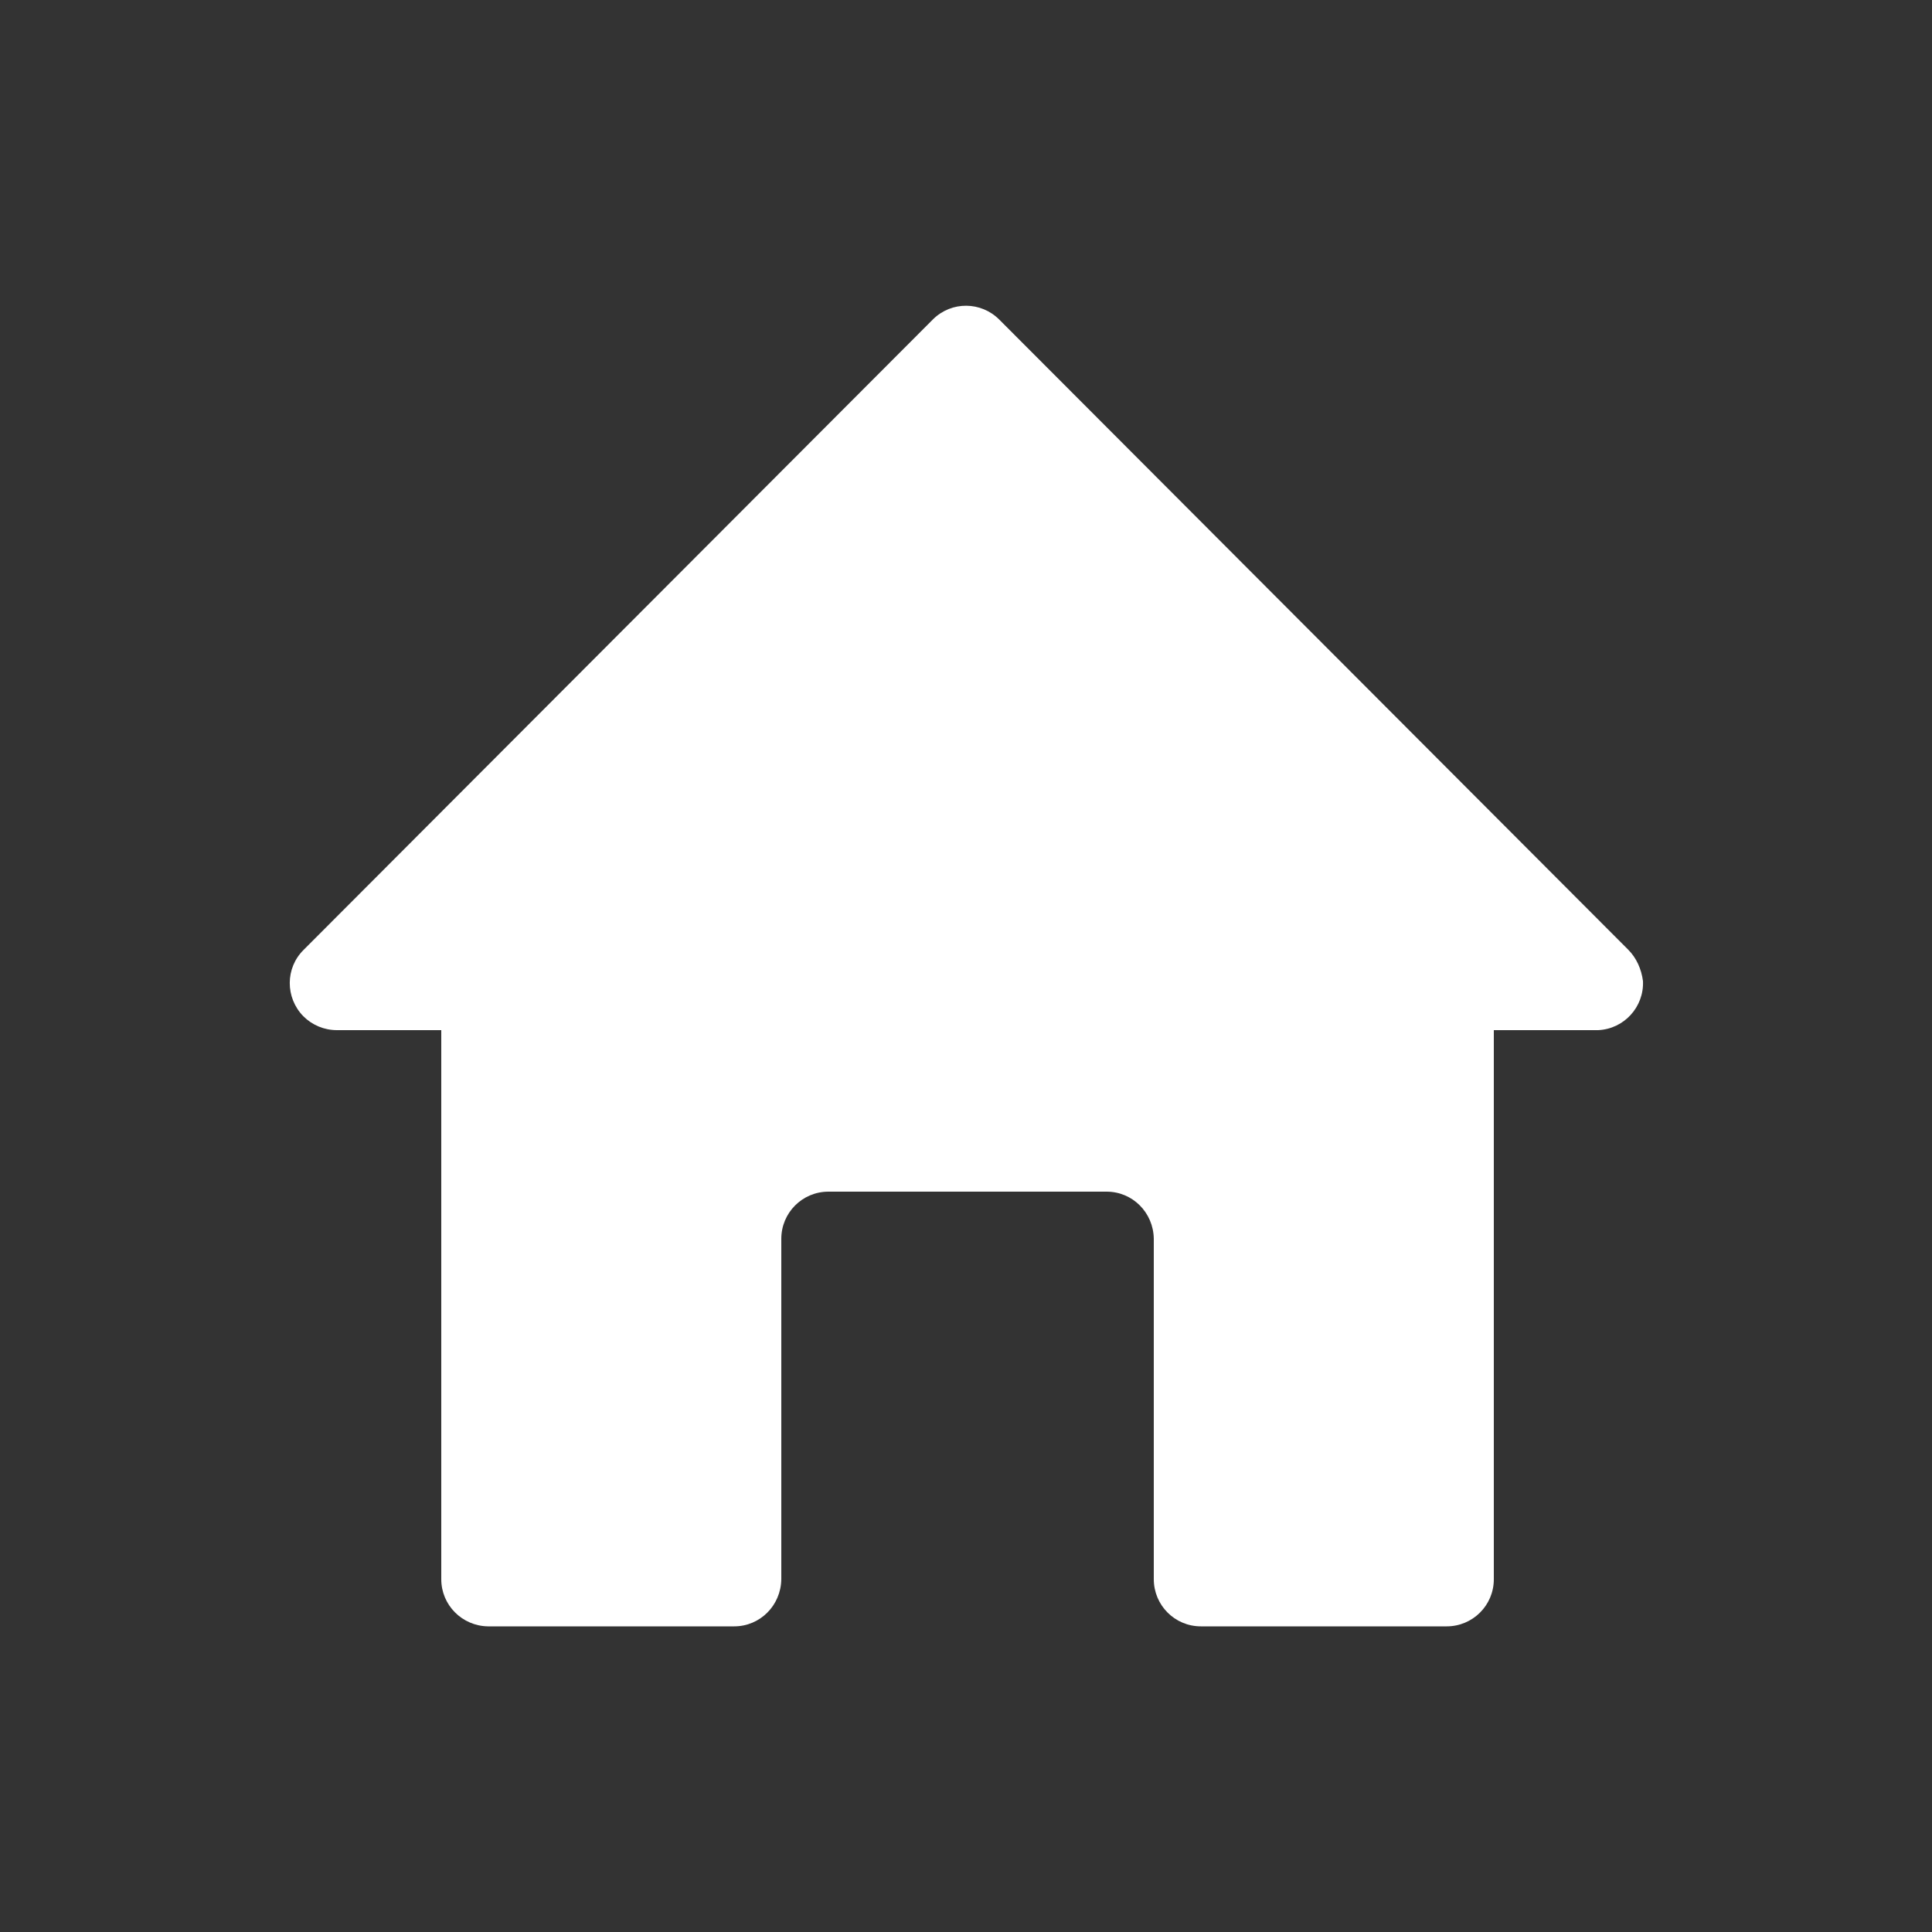
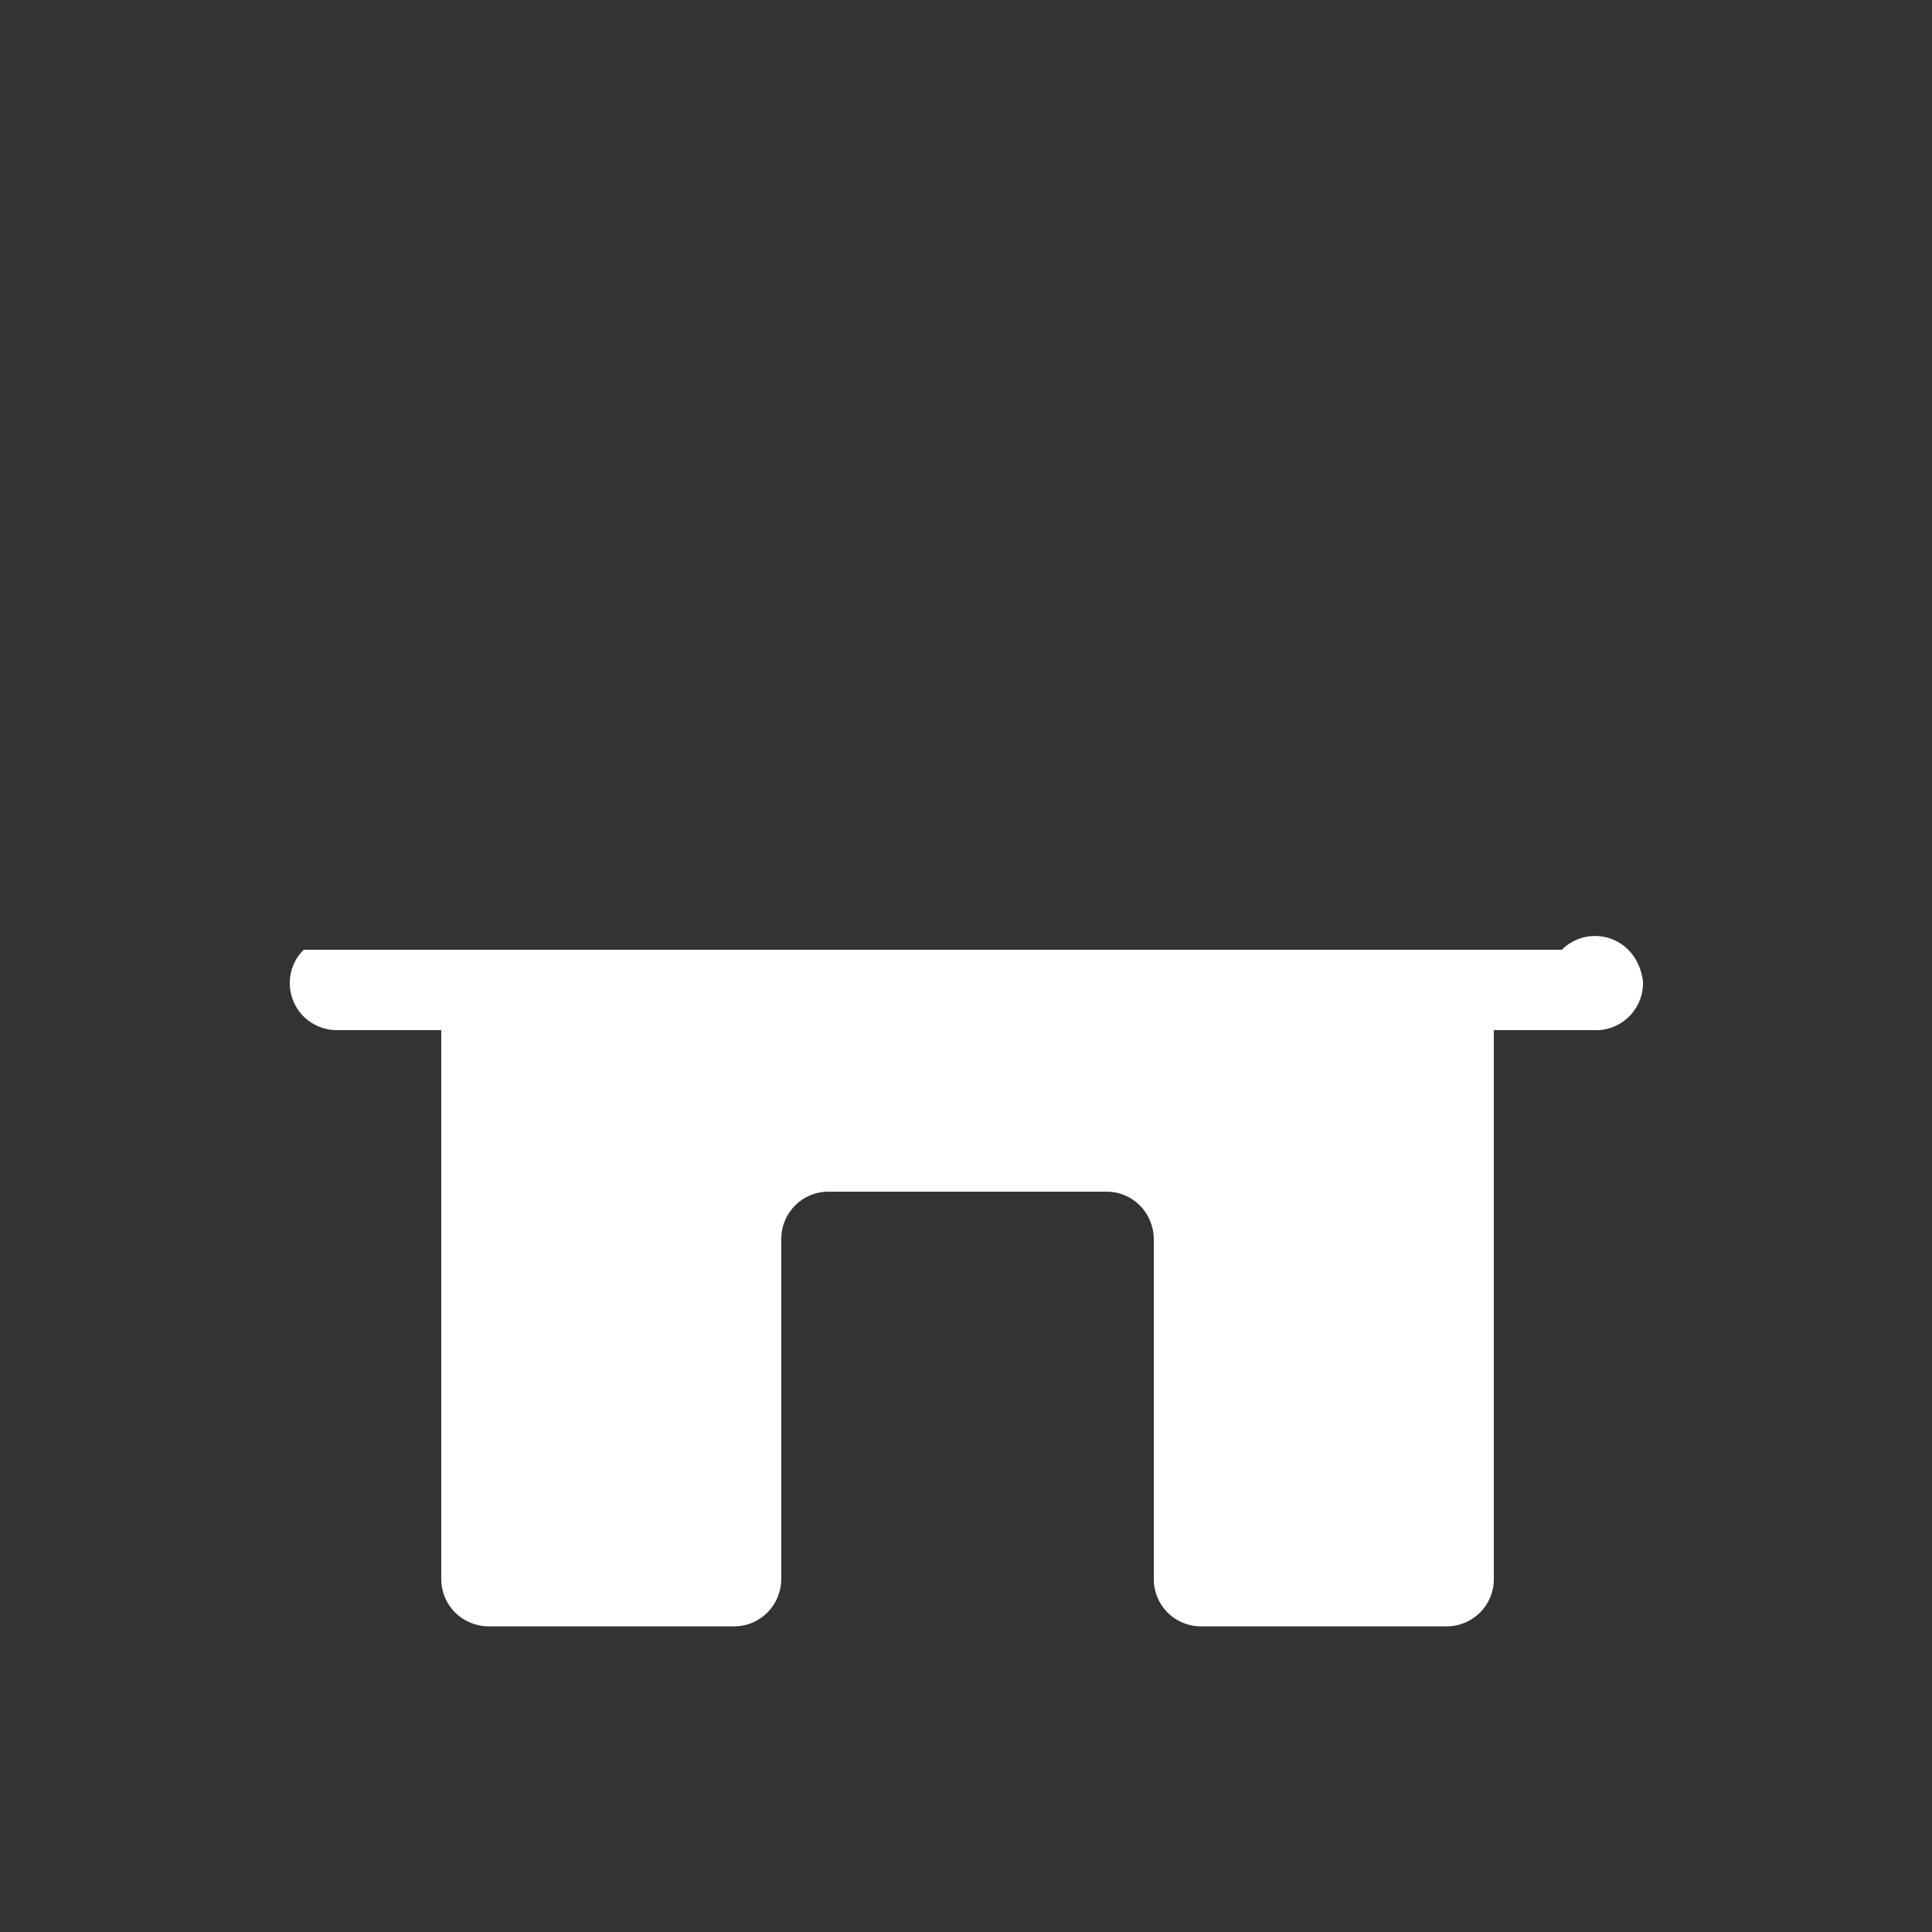
<svg xmlns="http://www.w3.org/2000/svg" version="1.1" id="Layer_1" x="0px" y="0px" width="50px" height="50px" viewBox="0 0 50 50" style="enable-background:new 0 0 50 50;" xml:space="preserve">
  <rect x="0" y="0" width="50" height="50" fill="#333333" stroke="none" />
  <style type="text/css">
	.st0{fill:#FFFFFF;}
</style>
  <g>
    <g id="Group_303">
-       <path id="Path_1362" class="st0" d="M42.14,24.58L25.86,8.27c-0.47-0.47-1.23-0.48-1.71-0.01c0,0,0,0-0.01,0.01L7.86,24.58    c-0.48,0.47-0.48,1.24-0.01,1.72c0.23,0.23,0.54,0.36,0.87,0.36h2.7v14.21c0,0.67,0.54,1.21,1.21,1.22H19    c0.67,0,1.21-0.54,1.22-1.22v-8.81c0-0.67,0.54-1.22,1.22-1.22l0,0h7.2c0.67,0,1.21,0.54,1.22,1.22v8.81    c0,0.67,0.54,1.22,1.22,1.22l0,0h6.36c0.67,0,1.22-0.54,1.22-1.22V26.66h2.7c0.67-0.03,1.19-0.6,1.16-1.27    C42.48,25.08,42.35,24.79,42.14,24.58L42.14,24.58z" />
+       <path id="Path_1362" class="st0" d="M42.14,24.58c-0.47-0.47-1.23-0.48-1.71-0.01c0,0,0,0-0.01,0.01L7.86,24.58    c-0.48,0.47-0.48,1.24-0.01,1.72c0.23,0.23,0.54,0.36,0.87,0.36h2.7v14.21c0,0.67,0.54,1.21,1.21,1.22H19    c0.67,0,1.21-0.54,1.22-1.22v-8.81c0-0.67,0.54-1.22,1.22-1.22l0,0h7.2c0.67,0,1.21,0.54,1.22,1.22v8.81    c0,0.67,0.54,1.22,1.22,1.22l0,0h6.36c0.67,0,1.22-0.54,1.22-1.22V26.66h2.7c0.67-0.03,1.19-0.6,1.16-1.27    C42.48,25.08,42.35,24.79,42.14,24.58L42.14,24.58z" />
    </g>
  </g>
</svg>